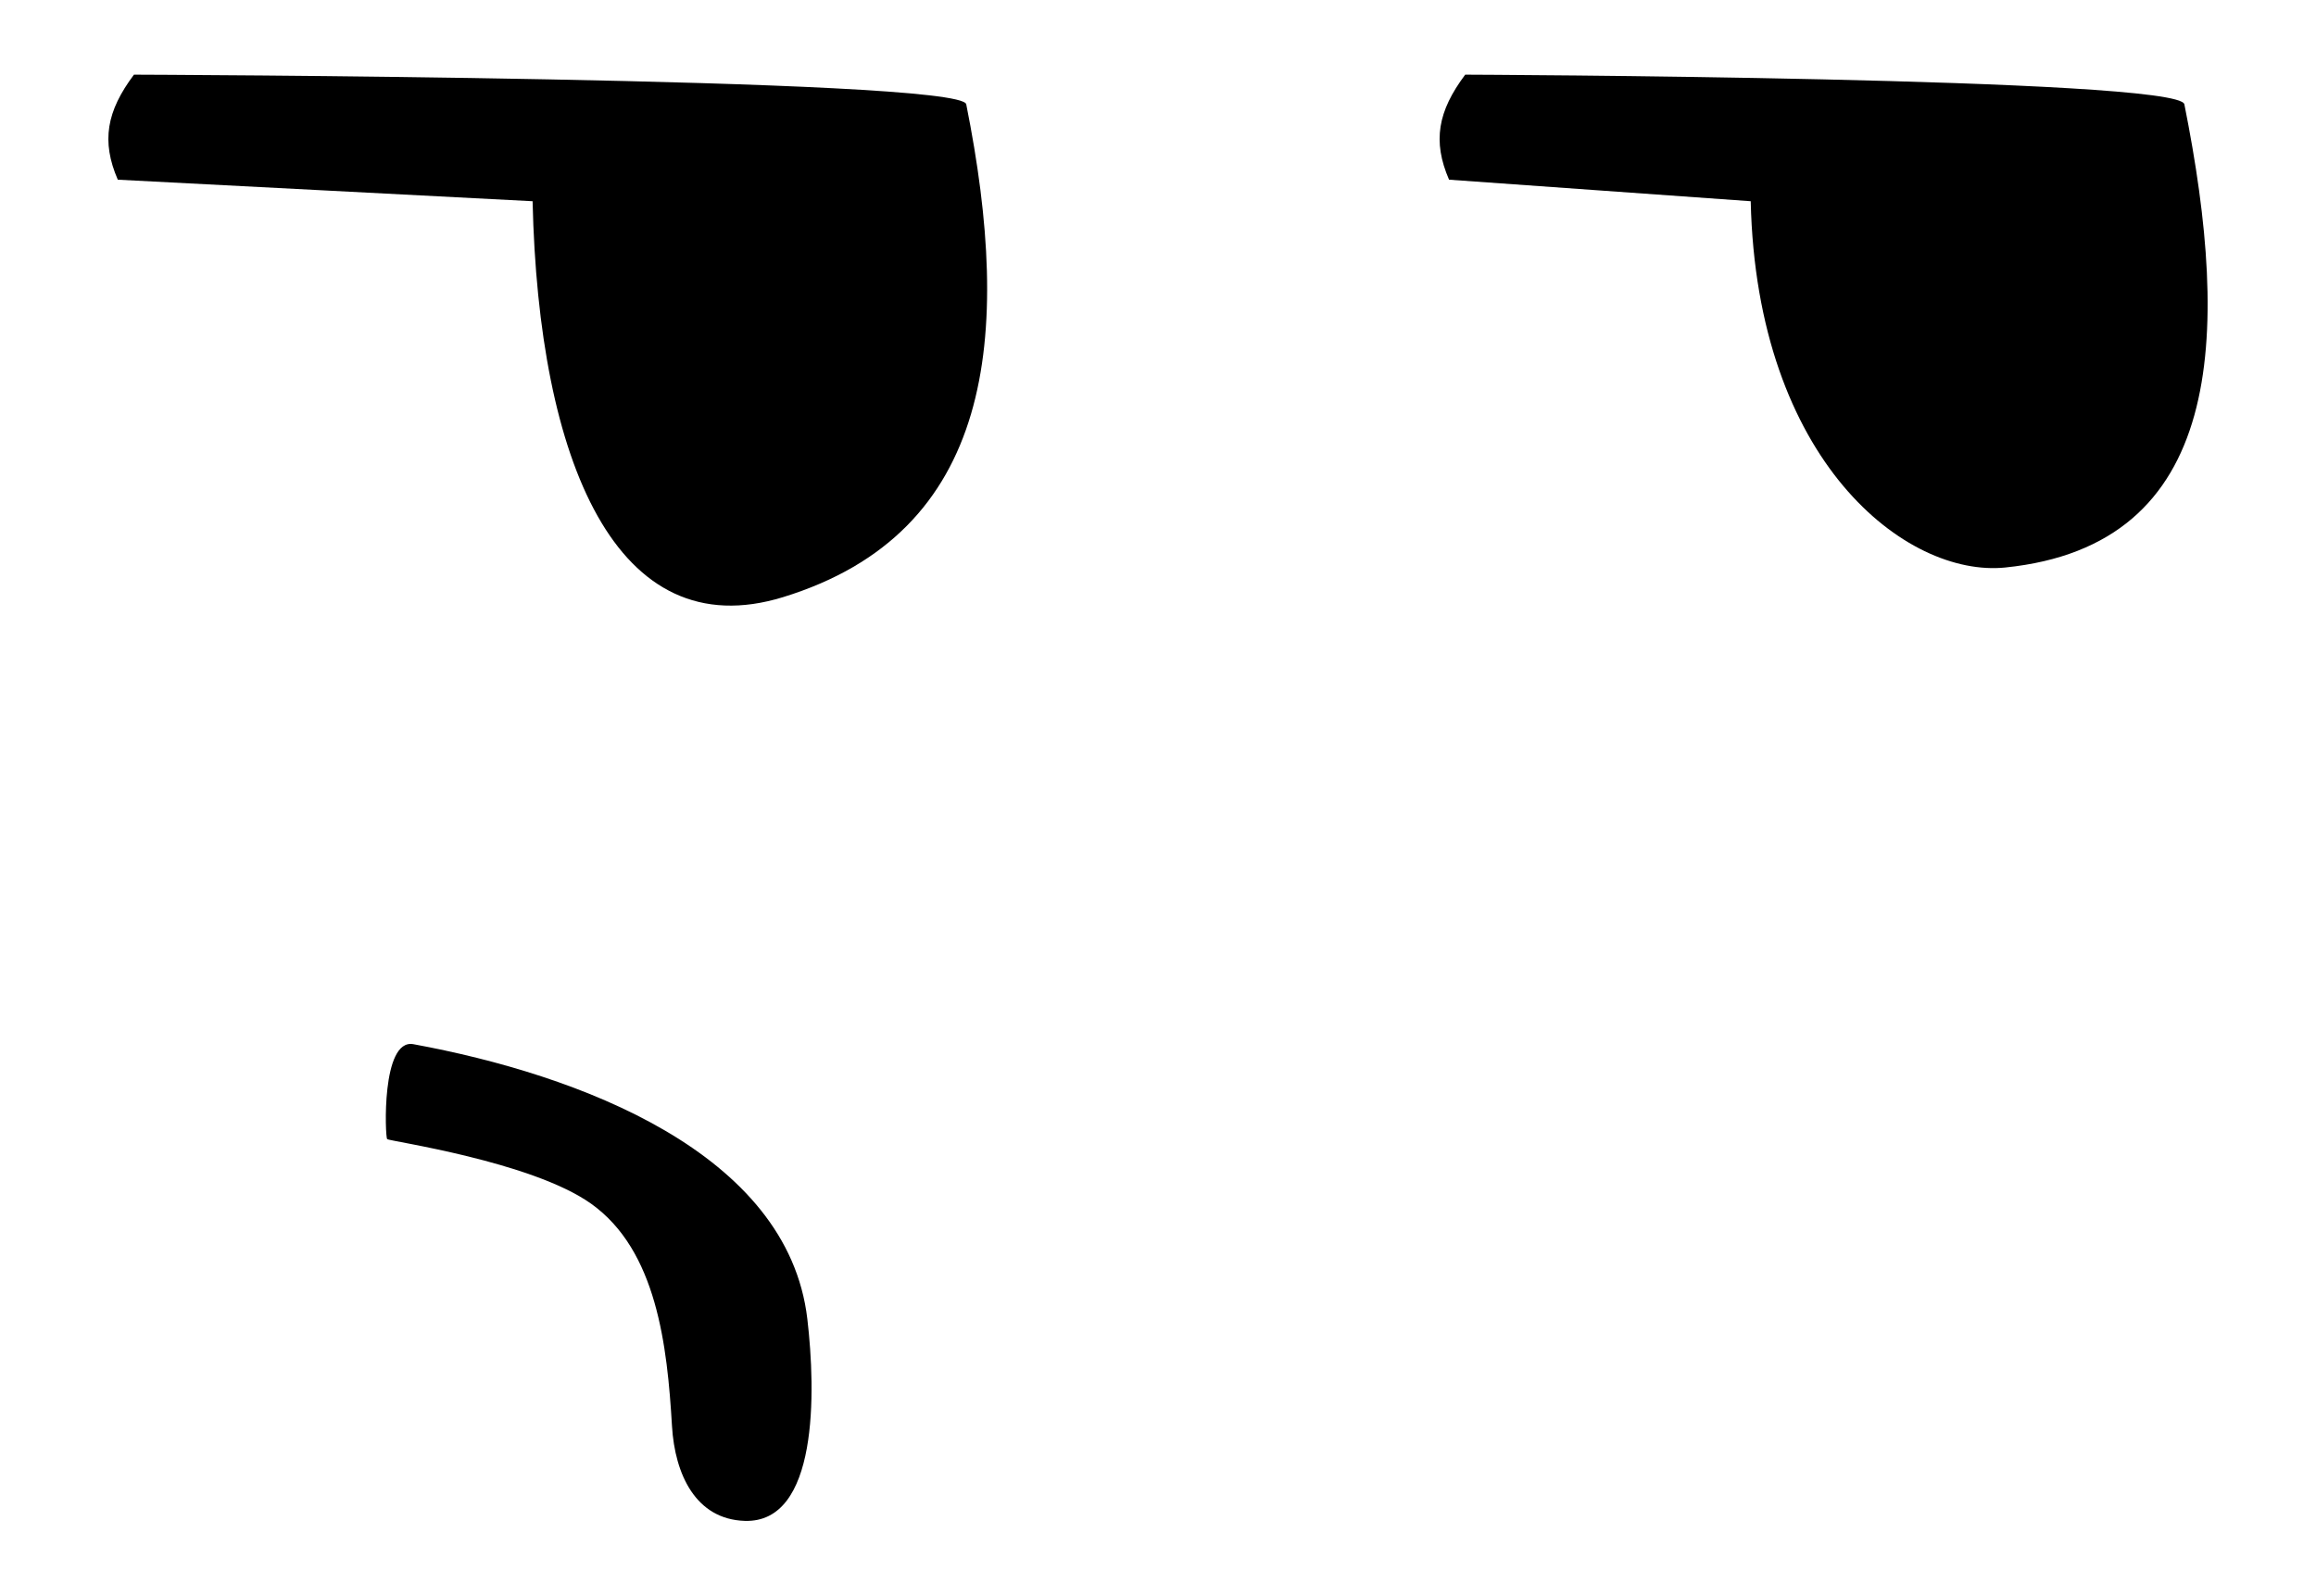
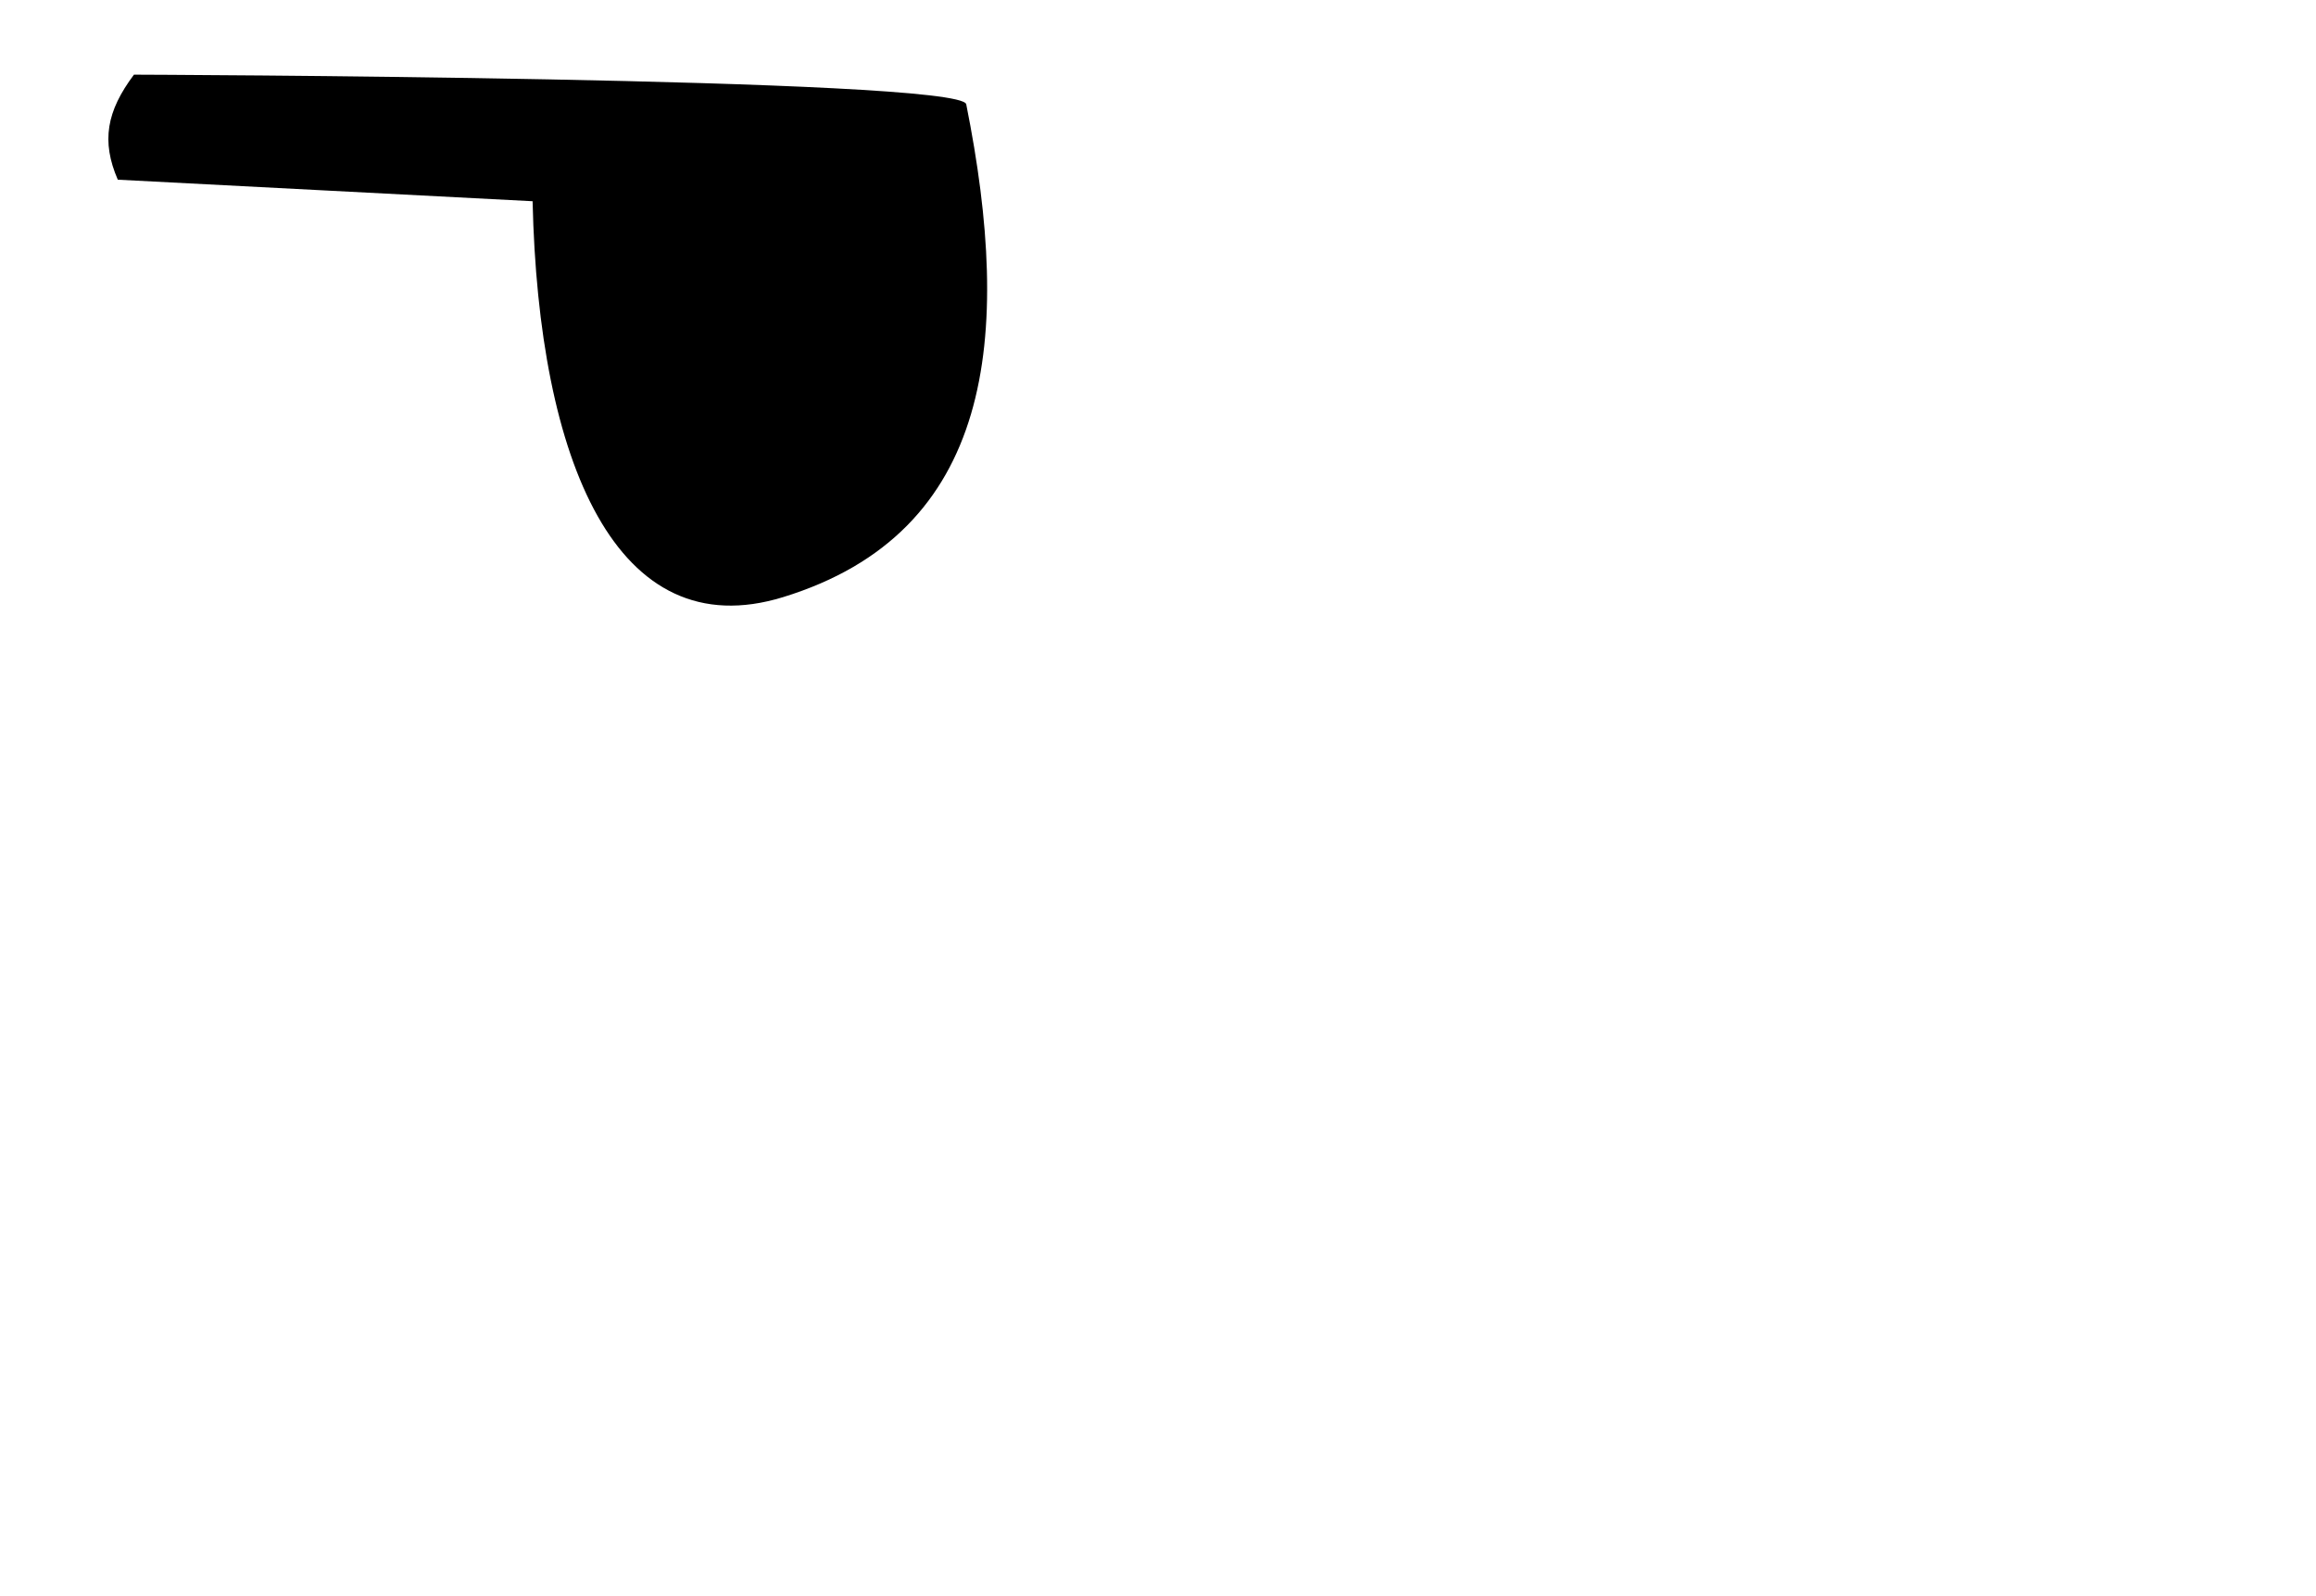
<svg xmlns="http://www.w3.org/2000/svg" version="1.1" id="Layer_1" x="0px" y="0px" viewBox="0 0 2561.894 1765.184" enable-background="new 0 0 2561.894 1765.184" xml:space="preserve">
  <g>
    <path d="M130.305,198.791c-18.416-42.556-12.456-75.744,17.877-116.199c0,0,914.691,2.98,920.65,32.774   c51.735,258.676,29.795,473.733-202.603,545.239c-184.305,56.709-270.588-150.16-277.089-437.979L130.305,198.791z" />
-     <path d="M1602.898,198.791c-18.416-42.556-12.456-75.744,17.877-116.199c0,0,789.554,2.98,795.514,32.774   c51.735,258.676,43.76,487.782-198.133,512.465c-109.495,11.173-275.057-117.387-281.558-405.206L1602.898,198.791z" />
-     <path d="M428.25,1260.22c-2.235-2.235-6.676-111.588,29.05-105.026c182.372,33.497,414.115,119.747,435.745,303.904   c9.505,80.927,12.169,226.086-69.272,223.459c-53.969-1.741-77.275-51.122-80.445-105.026   c-5.228-88.89-16.883-194.11-89.384-245.805C588.092,1284.773,430.485,1262.454,428.25,1260.22z" />
  </g>
</svg>